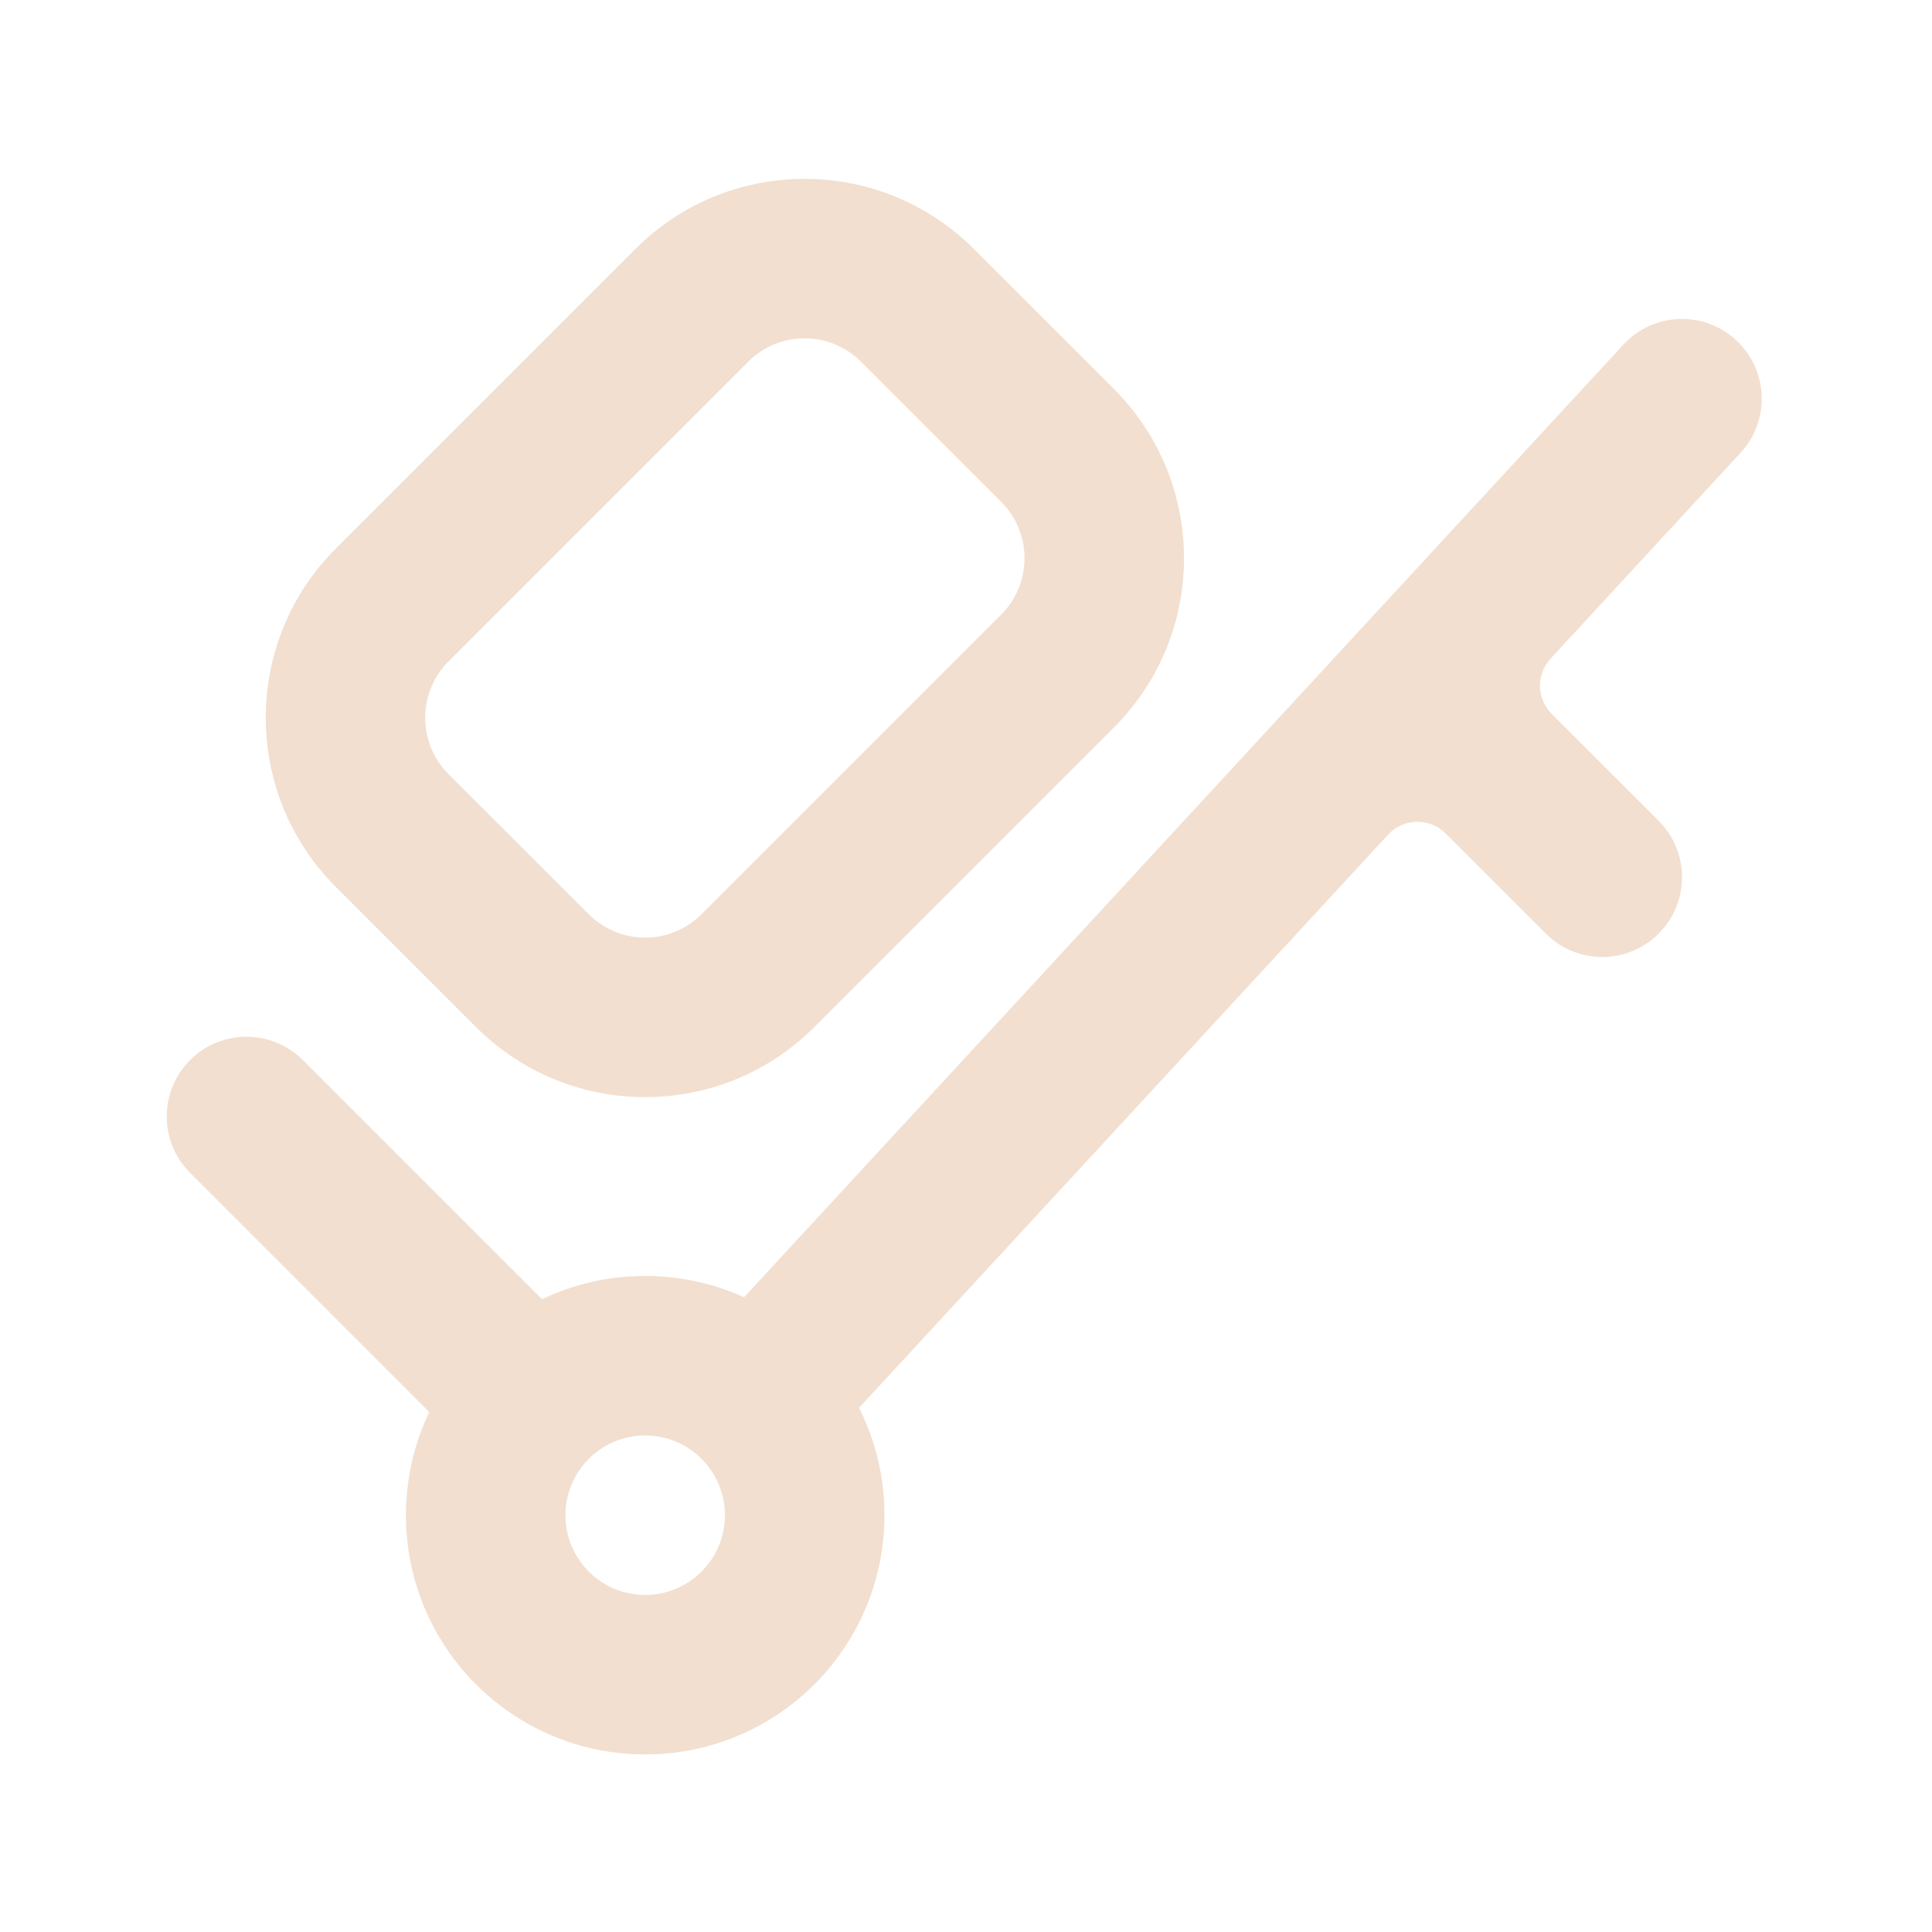
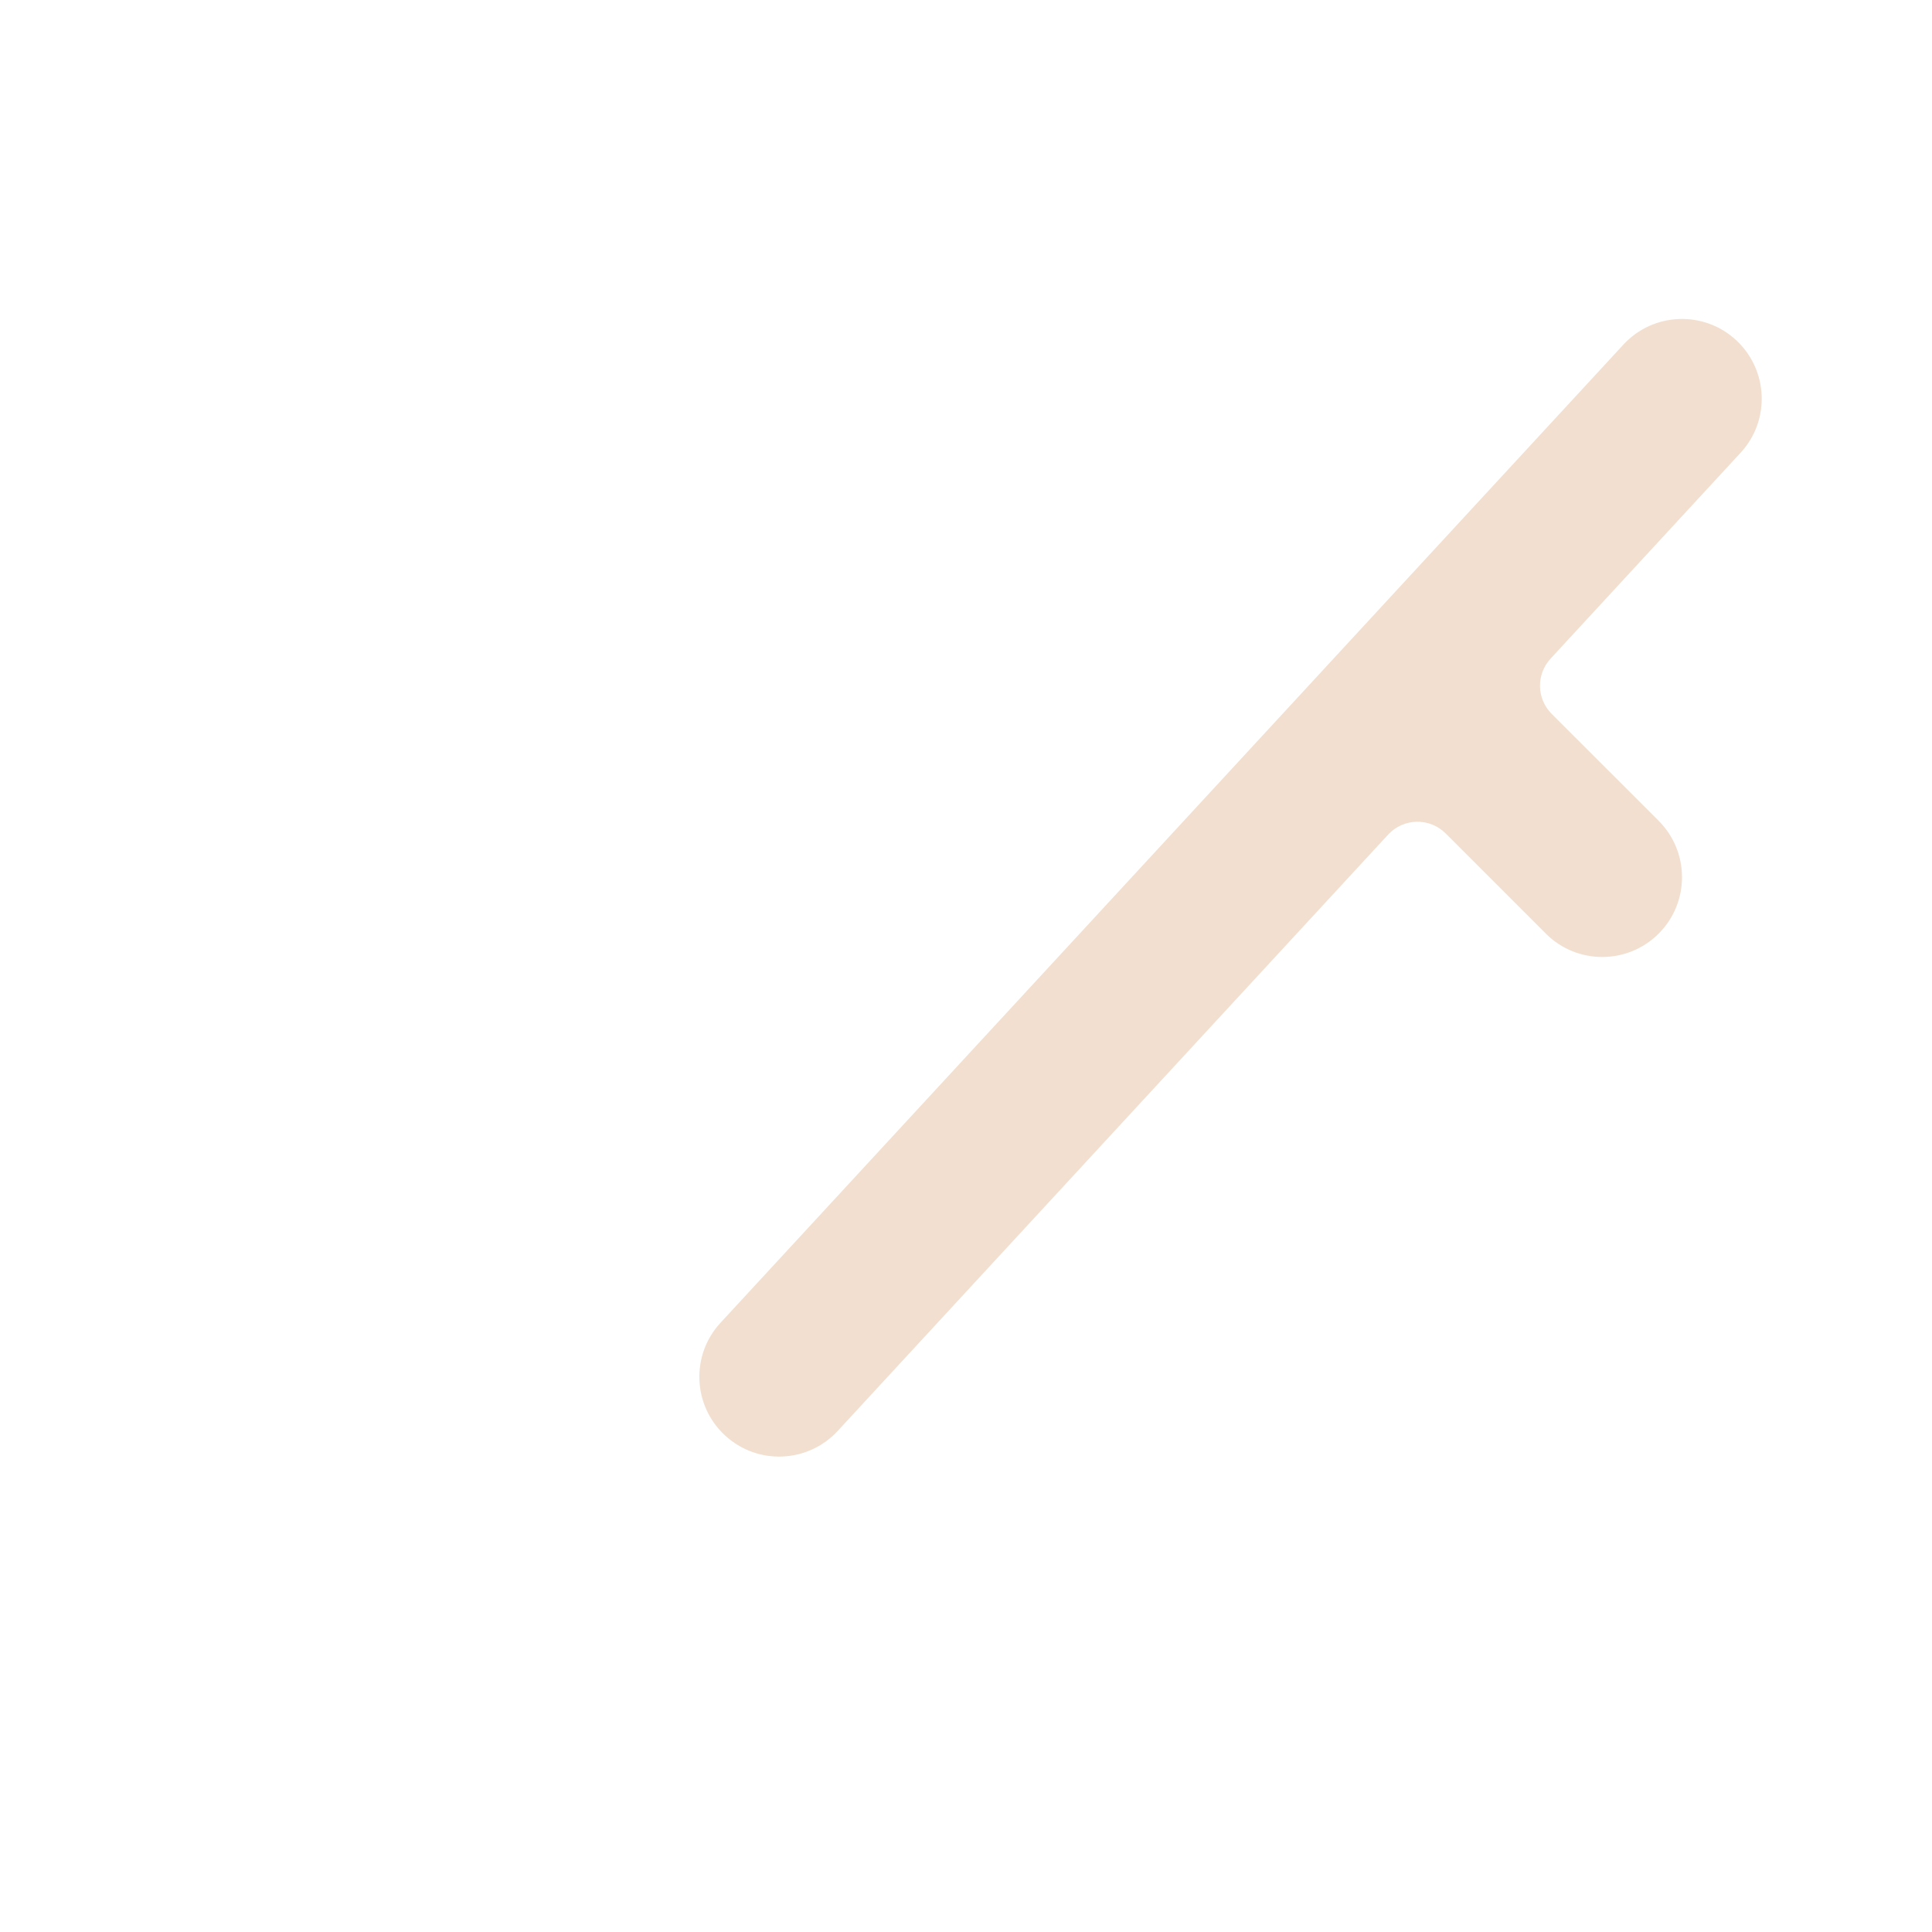
<svg xmlns="http://www.w3.org/2000/svg" width="33" height="33" viewBox="0 0 33 33" fill="none">
-   <path fill-rule="evenodd" clip-rule="evenodd" d="M3.247 18.107C3.779 17.575 4.641 17.575 5.173 18.107L9.658 22.592C10.19 23.124 10.19 23.987 9.658 24.519C9.126 25.051 8.264 25.051 7.732 24.519L3.247 20.033C2.715 19.501 2.715 18.639 3.247 18.107Z" fill="#F2DFCF" />
  <path d="M29.73 7.734C30.241 7.182 30.206 6.32 29.653 5.809C29.101 5.299 28.239 5.334 27.729 5.886L12.307 22.594C11.796 23.146 11.831 24.008 12.384 24.518C12.936 25.029 13.798 24.994 14.308 24.442L23.711 14.255C23.974 13.971 24.42 13.962 24.693 14.236L26.404 15.947C26.936 16.479 27.799 16.479 28.331 15.947C28.863 15.415 28.863 14.552 28.331 14.02L26.504 12.194C26.245 11.935 26.237 11.519 26.485 11.25L29.73 7.734Z" fill="#F2DFCF" />
-   <path fill-rule="evenodd" clip-rule="evenodd" d="M8.13 17.543L5.736 15.149C4.14 13.553 4.14 10.966 5.736 9.37L10.854 4.252C12.45 2.656 15.037 2.656 16.633 4.252L19.027 6.645C20.623 8.241 20.623 10.829 19.027 12.425L13.909 17.543C12.313 19.139 9.726 19.139 8.13 17.543ZM7.662 13.223L10.056 15.616C10.588 16.148 11.451 16.148 11.982 15.616L17.101 10.498C17.633 9.966 17.633 9.104 17.101 8.572L14.707 6.178C14.175 5.646 13.312 5.646 12.78 6.178L7.662 11.296C7.13 11.828 7.13 12.691 7.662 13.223Z" fill="#F2DFCF" />
-   <path fill-rule="evenodd" clip-rule="evenodd" d="M11.02 27.243C11.772 27.243 12.382 26.633 12.382 25.881C12.382 25.129 11.772 24.519 11.02 24.519C10.268 24.519 9.658 25.129 9.658 25.881C9.658 26.633 10.268 27.243 11.02 27.243ZM11.02 29.967C13.277 29.967 15.107 28.138 15.107 25.881C15.107 23.624 13.277 21.794 11.02 21.794C8.763 21.794 6.934 23.624 6.934 25.881C6.934 28.138 8.763 29.967 11.02 29.967Z" fill="#F2DFCF" />
</svg>